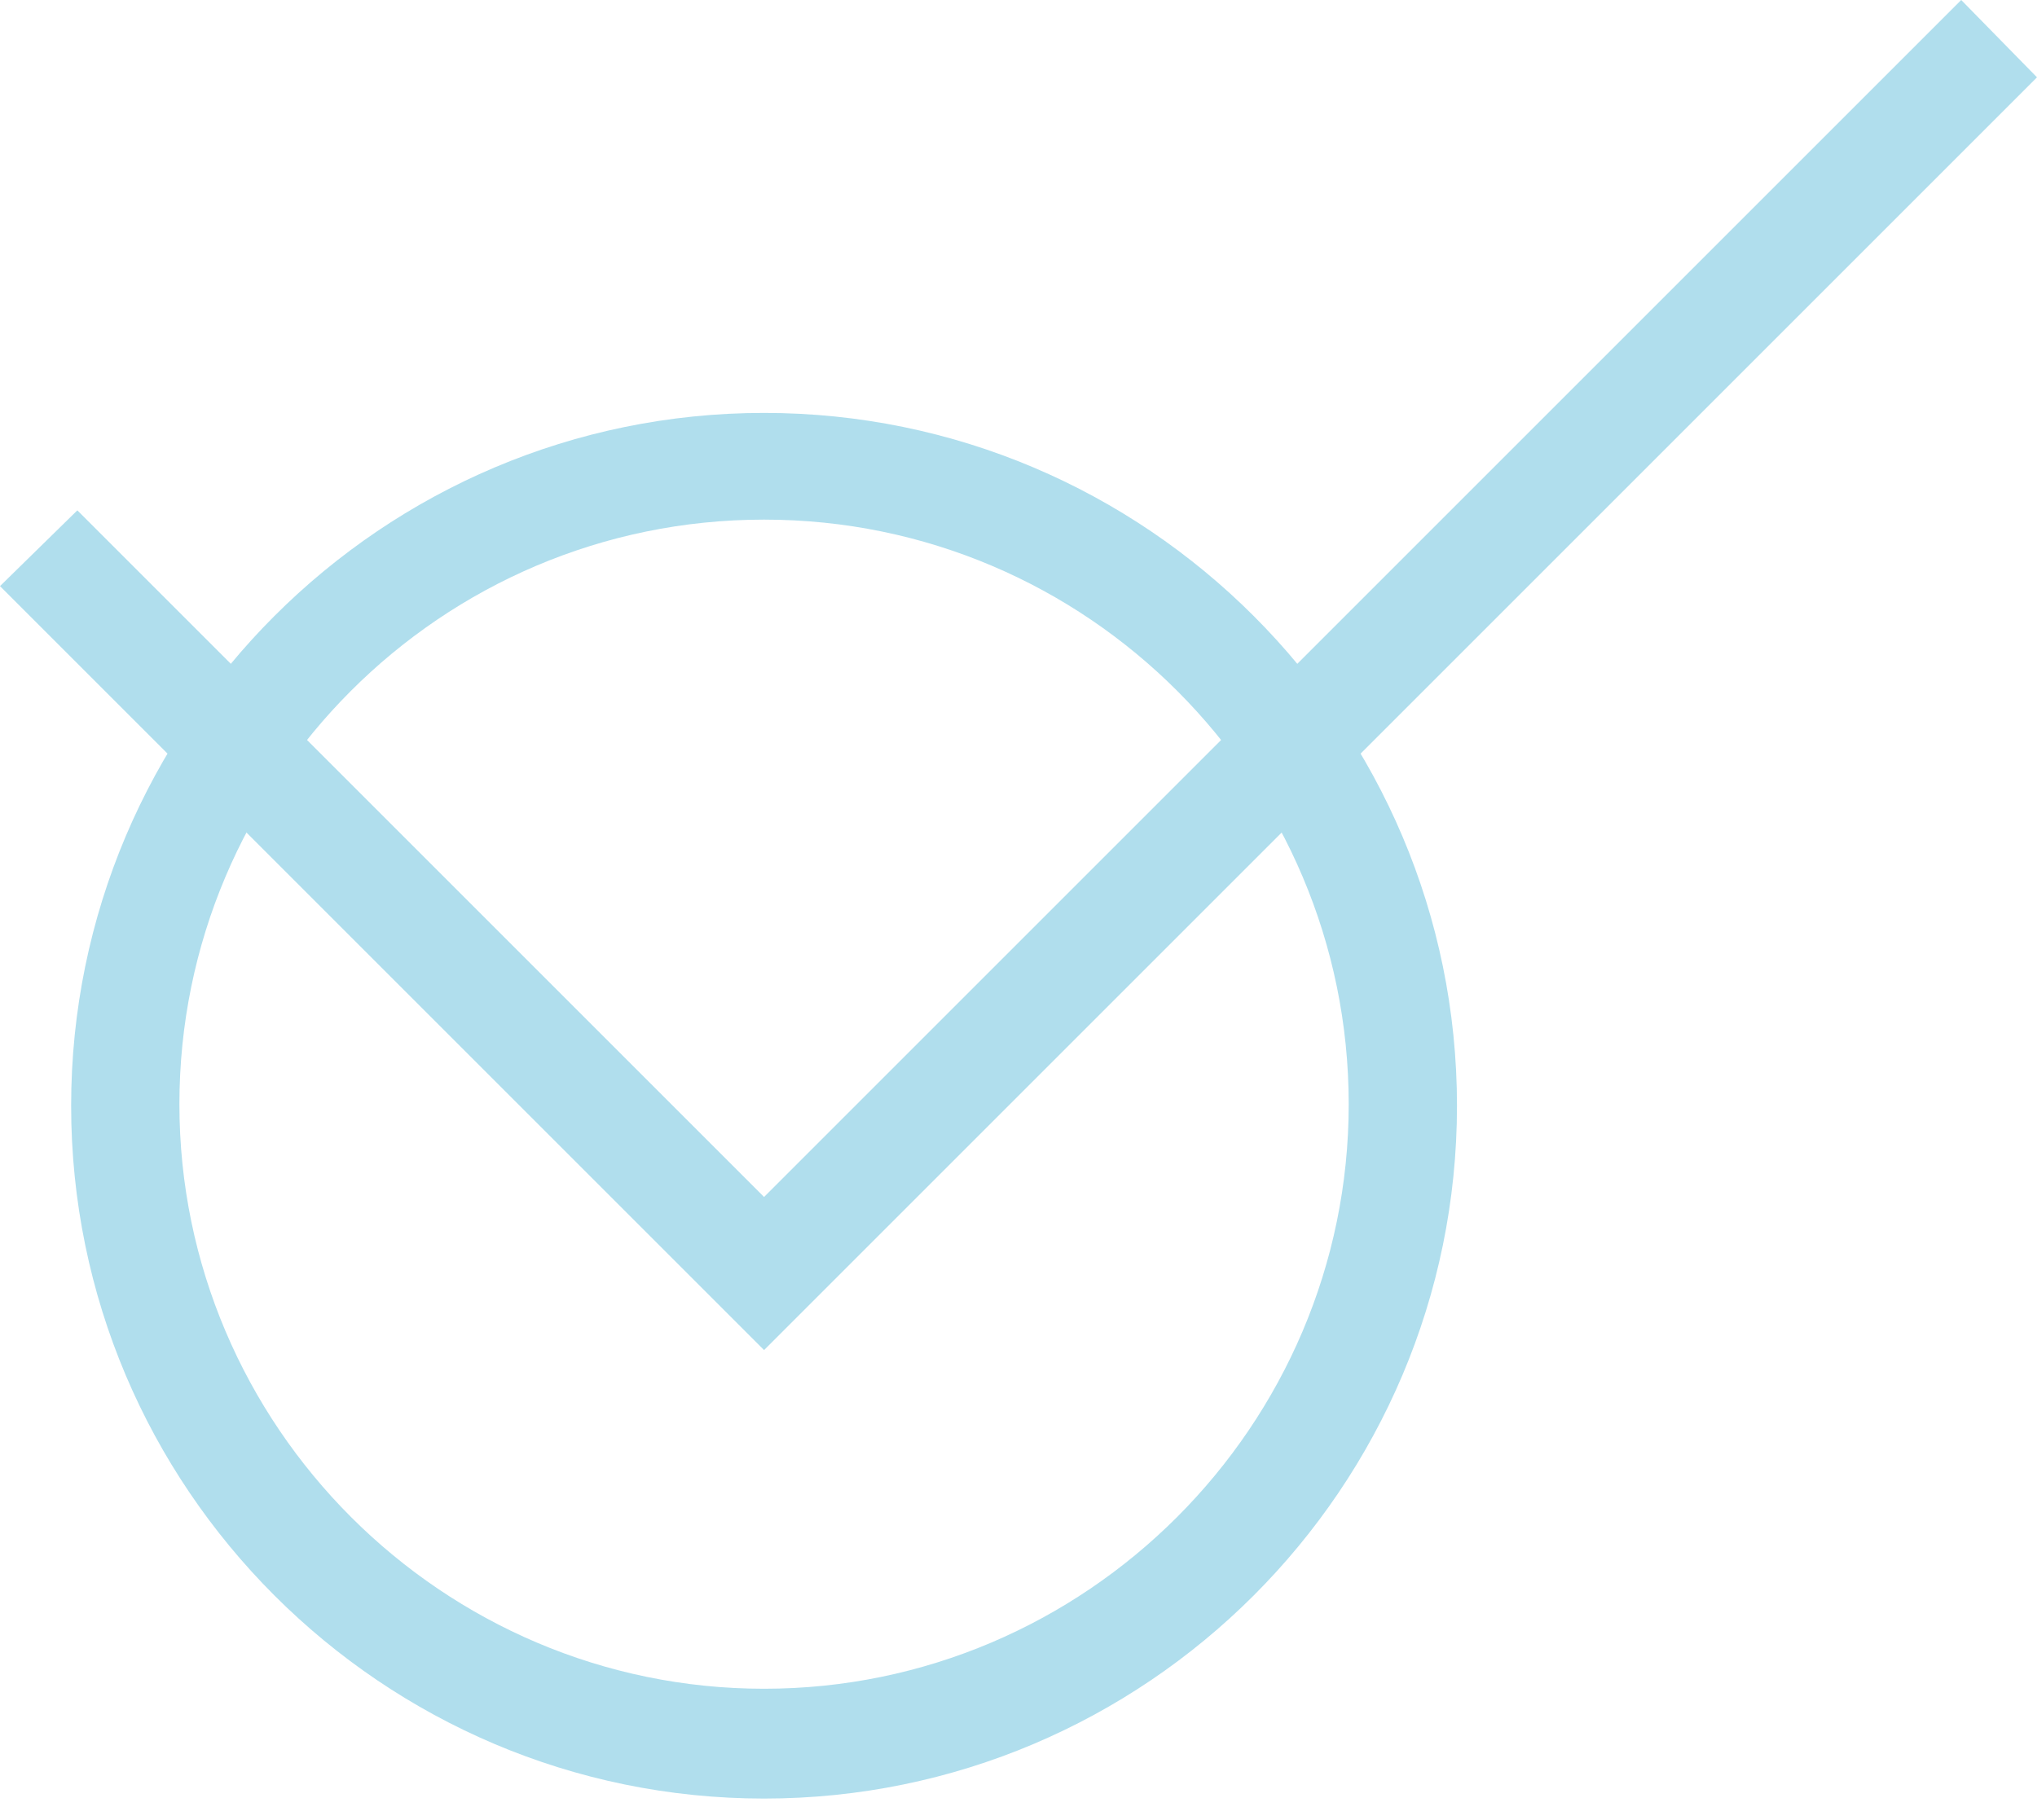
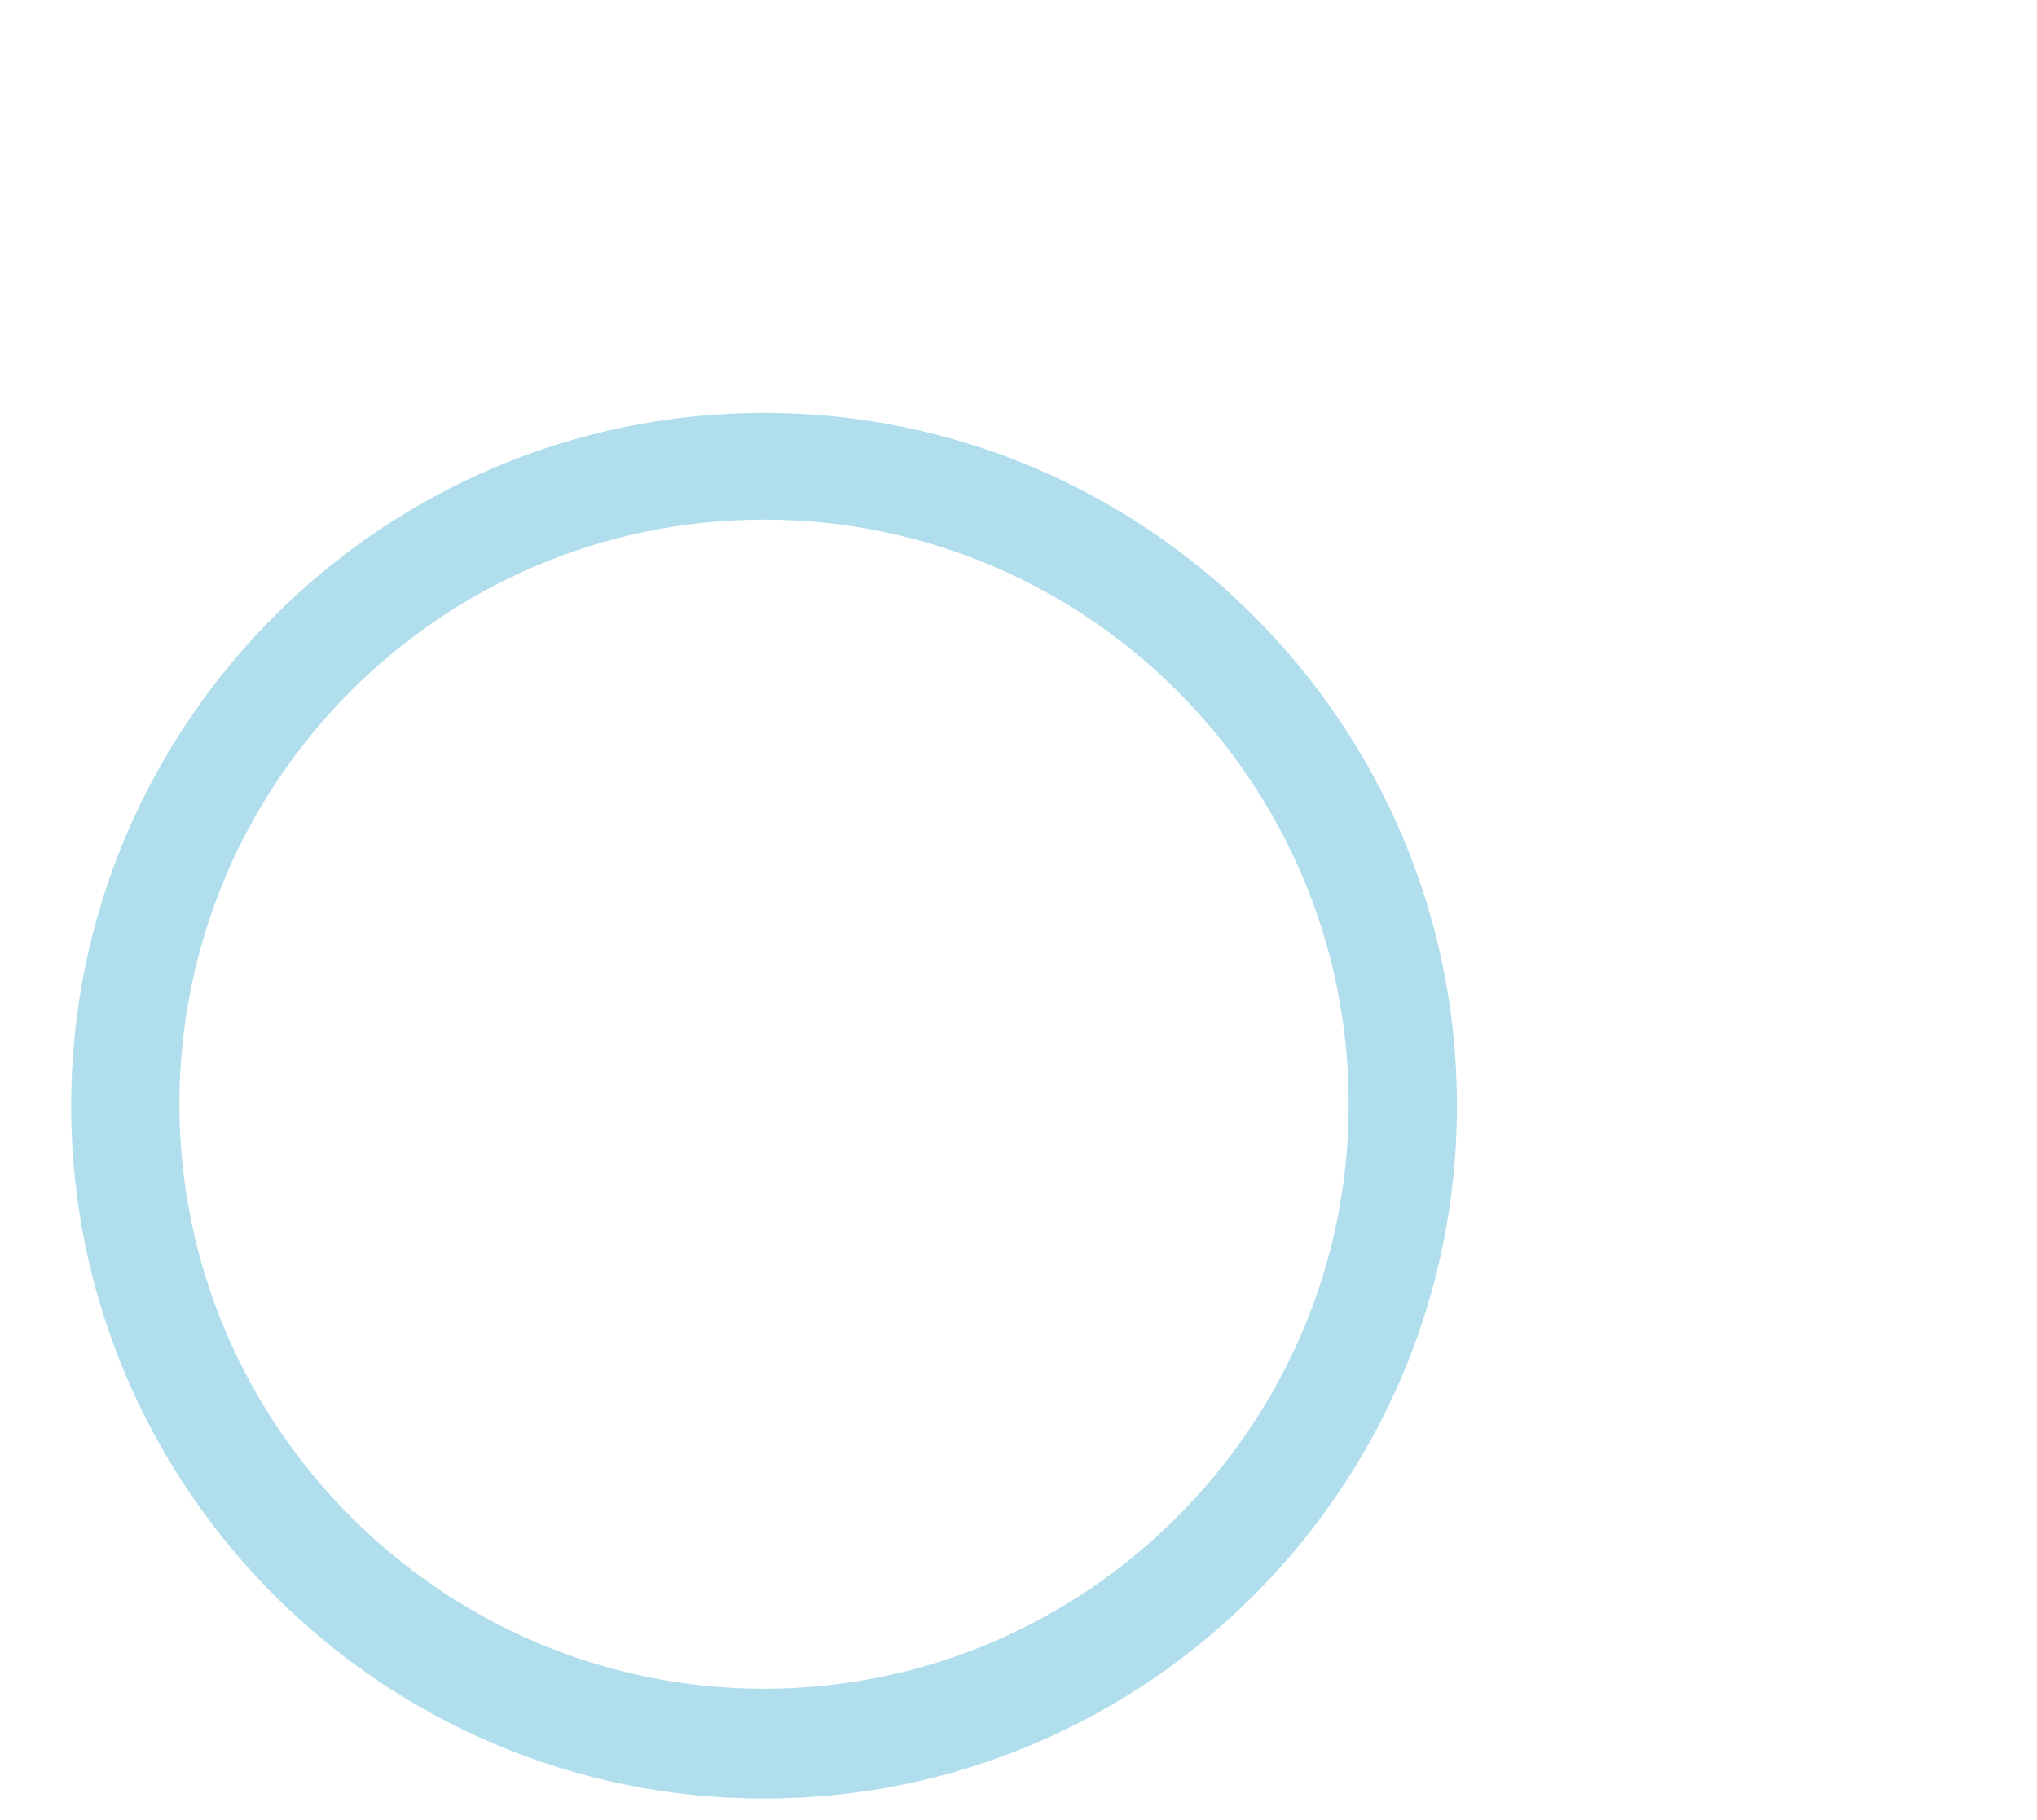
<svg xmlns="http://www.w3.org/2000/svg" width="94" height="84" viewBox="0 0 94 84" fill="none">
  <path d="M35.259 83.009C17.629 83.009 3.283 68.662 3.283 51.033C3.283 33.403 17.629 19.057 35.259 19.057C52.888 19.057 67.234 33.403 67.234 51.033C67.234 68.662 52.888 83.009 35.259 83.009ZM35.259 23.982C20.341 23.982 8.279 36.116 8.279 50.962C8.279 65.808 20.413 77.941 35.259 77.941C50.105 77.941 62.238 65.808 62.238 50.962C62.238 36.116 50.176 23.982 35.259 23.982Z" fill="#B0DEED" />
-   <path d="M35.259 62.31L3.84145e-09 27.051L3.569 23.554L35.259 55.244L90.503 -1.28521e-08L94 3.569L35.259 62.31Z" fill="#B0DEED" />
</svg>